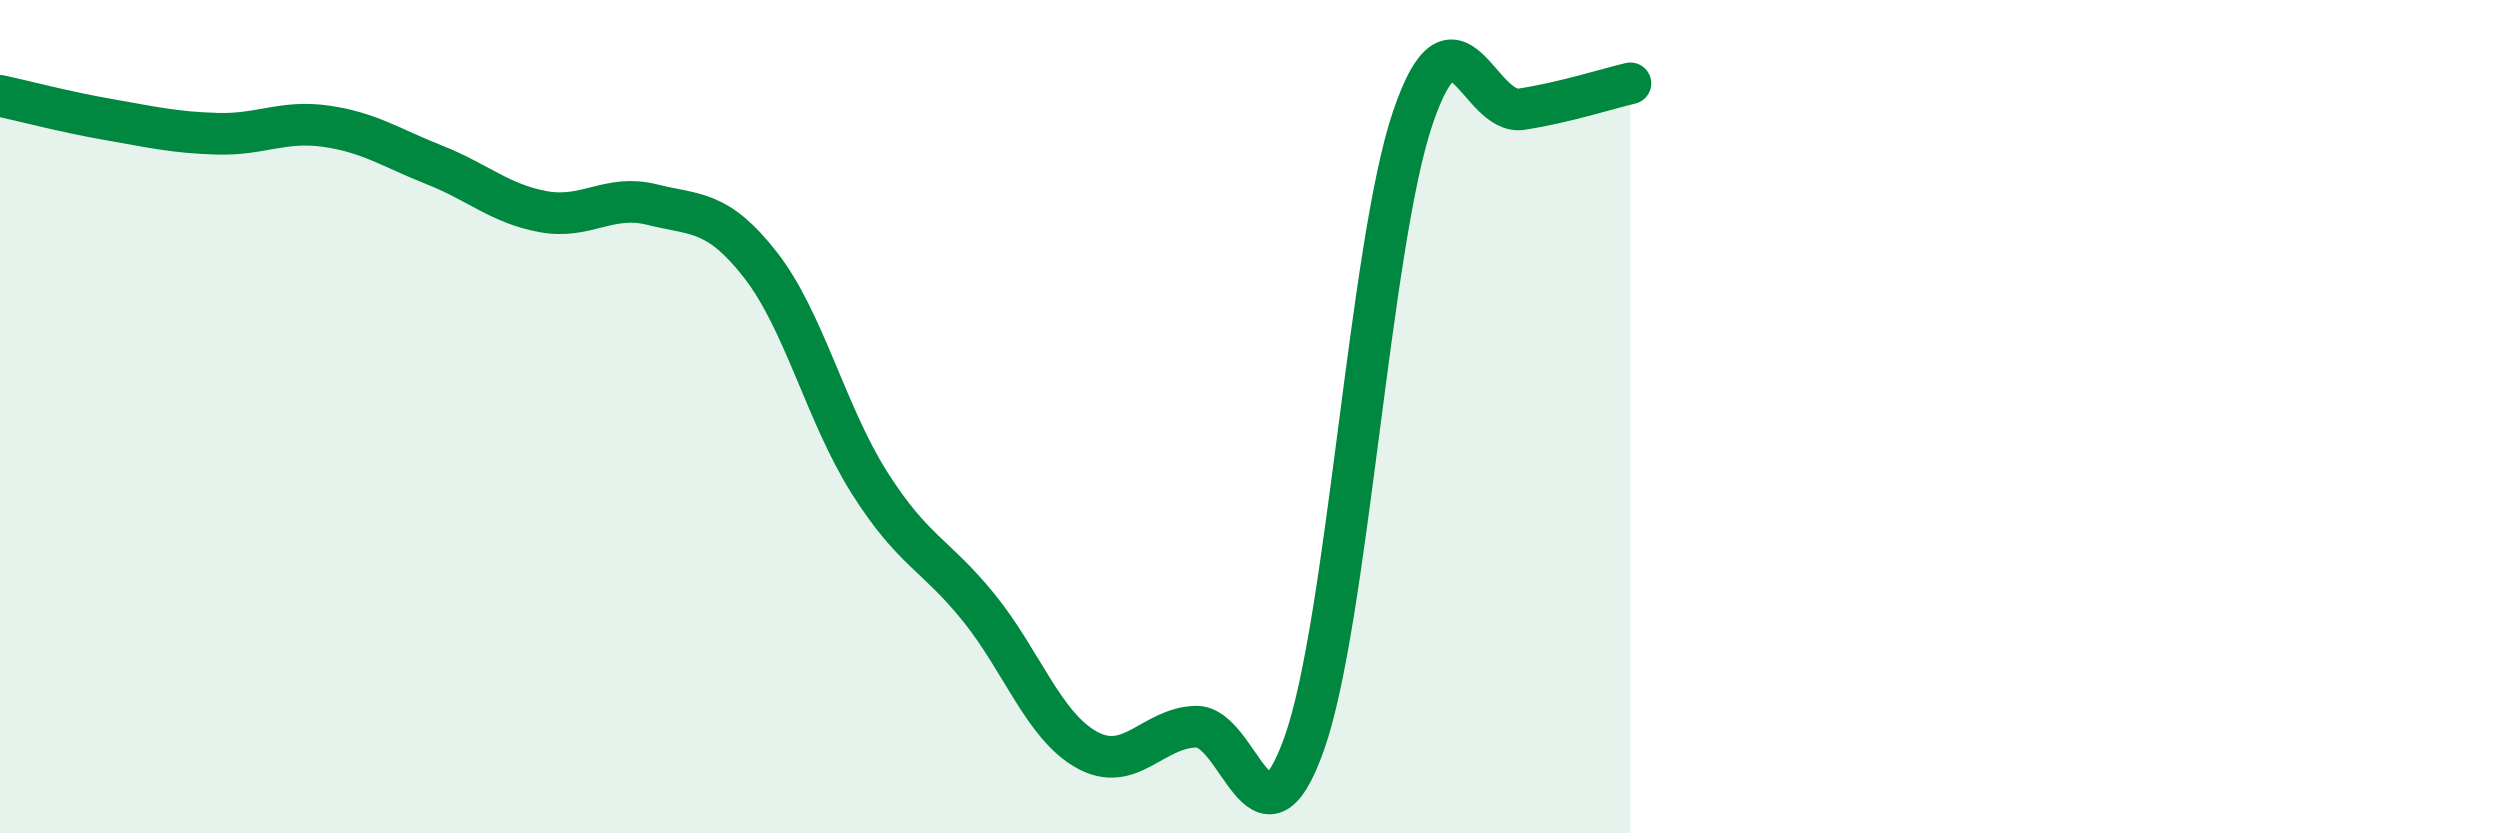
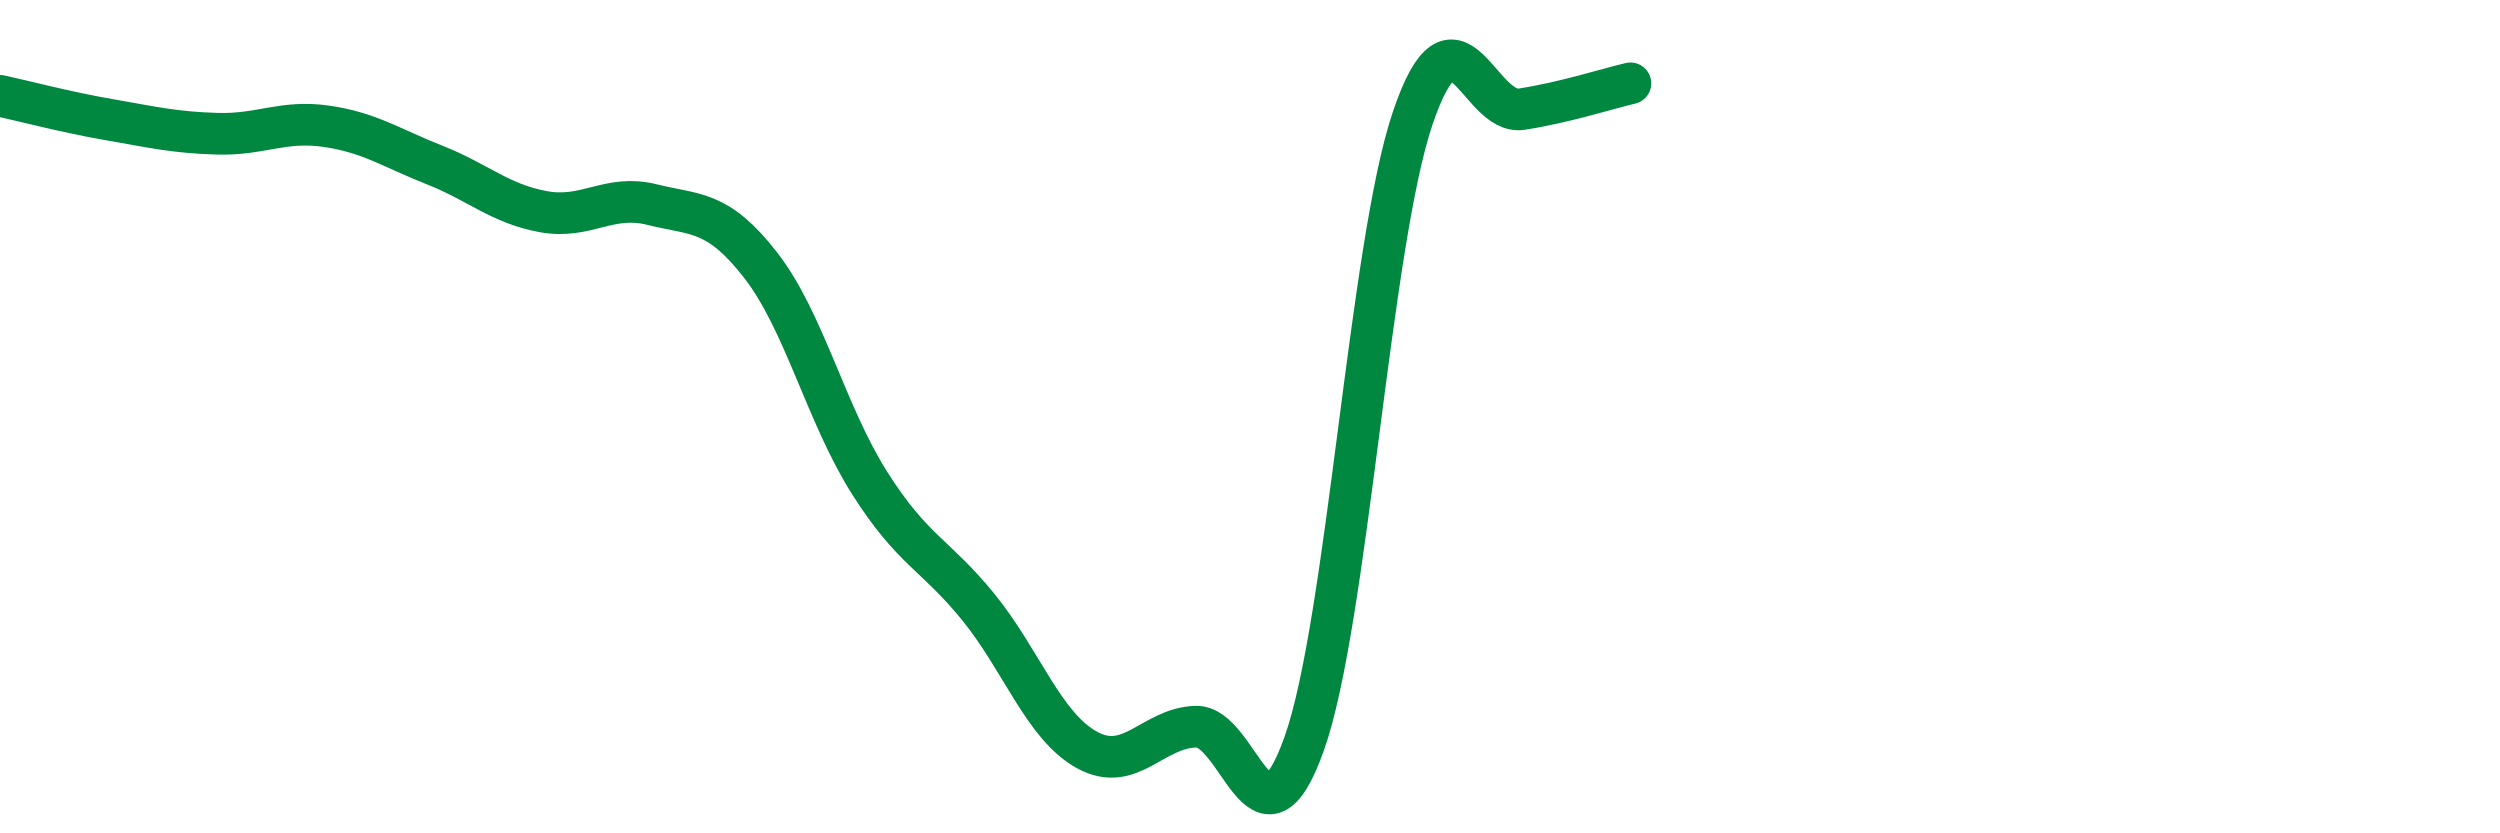
<svg xmlns="http://www.w3.org/2000/svg" width="60" height="20" viewBox="0 0 60 20">
-   <path d="M 0,2.3 C 0.52,2.41 1.57,2.69 2.61,2.87 C 3.65,3.05 4.18,3.18 5.22,3.21 C 6.26,3.24 6.79,2.88 7.83,3.03 C 8.87,3.18 9.39,3.55 10.43,3.96 C 11.47,4.37 12,4.89 13.04,5.08 C 14.08,5.27 14.61,4.65 15.65,4.91 C 16.69,5.17 17.22,5.03 18.26,6.37 C 19.3,7.71 19.83,9.95 20.87,11.59 C 21.91,13.23 22.44,13.29 23.48,14.57 C 24.52,15.85 25.05,17.43 26.09,18 C 27.13,18.57 27.66,17.47 28.7,17.44 C 29.74,17.41 30.26,20.77 31.3,17.85 C 32.34,14.93 32.87,5.87 33.91,2.82 C 34.95,-0.23 35.48,2.78 36.52,2.62 C 37.56,2.46 38.61,2.12 39.13,2L39.13 20L0 20Z" fill="#008740" opacity="0.1" stroke-linecap="round" stroke-linejoin="round" />
  <path d="M 0,2.3 C 0.52,2.41 1.57,2.69 2.61,2.87 C 3.65,3.05 4.18,3.18 5.22,3.21 C 6.26,3.24 6.79,2.88 7.83,3.03 C 8.87,3.18 9.39,3.55 10.43,3.96 C 11.47,4.37 12,4.89 13.04,5.08 C 14.08,5.27 14.61,4.65 15.65,4.91 C 16.69,5.17 17.22,5.03 18.26,6.37 C 19.3,7.71 19.83,9.95 20.87,11.59 C 21.91,13.23 22.44,13.29 23.48,14.57 C 24.52,15.85 25.05,17.43 26.09,18 C 27.13,18.57 27.66,17.47 28.7,17.44 C 29.74,17.41 30.26,20.77 31.3,17.85 C 32.34,14.93 32.87,5.87 33.91,2.82 C 34.95,-0.23 35.48,2.78 36.52,2.62 C 37.56,2.46 38.61,2.12 39.13,2" stroke="#008740" stroke-width="1" fill="none" stroke-linecap="round" stroke-linejoin="round" />
</svg>